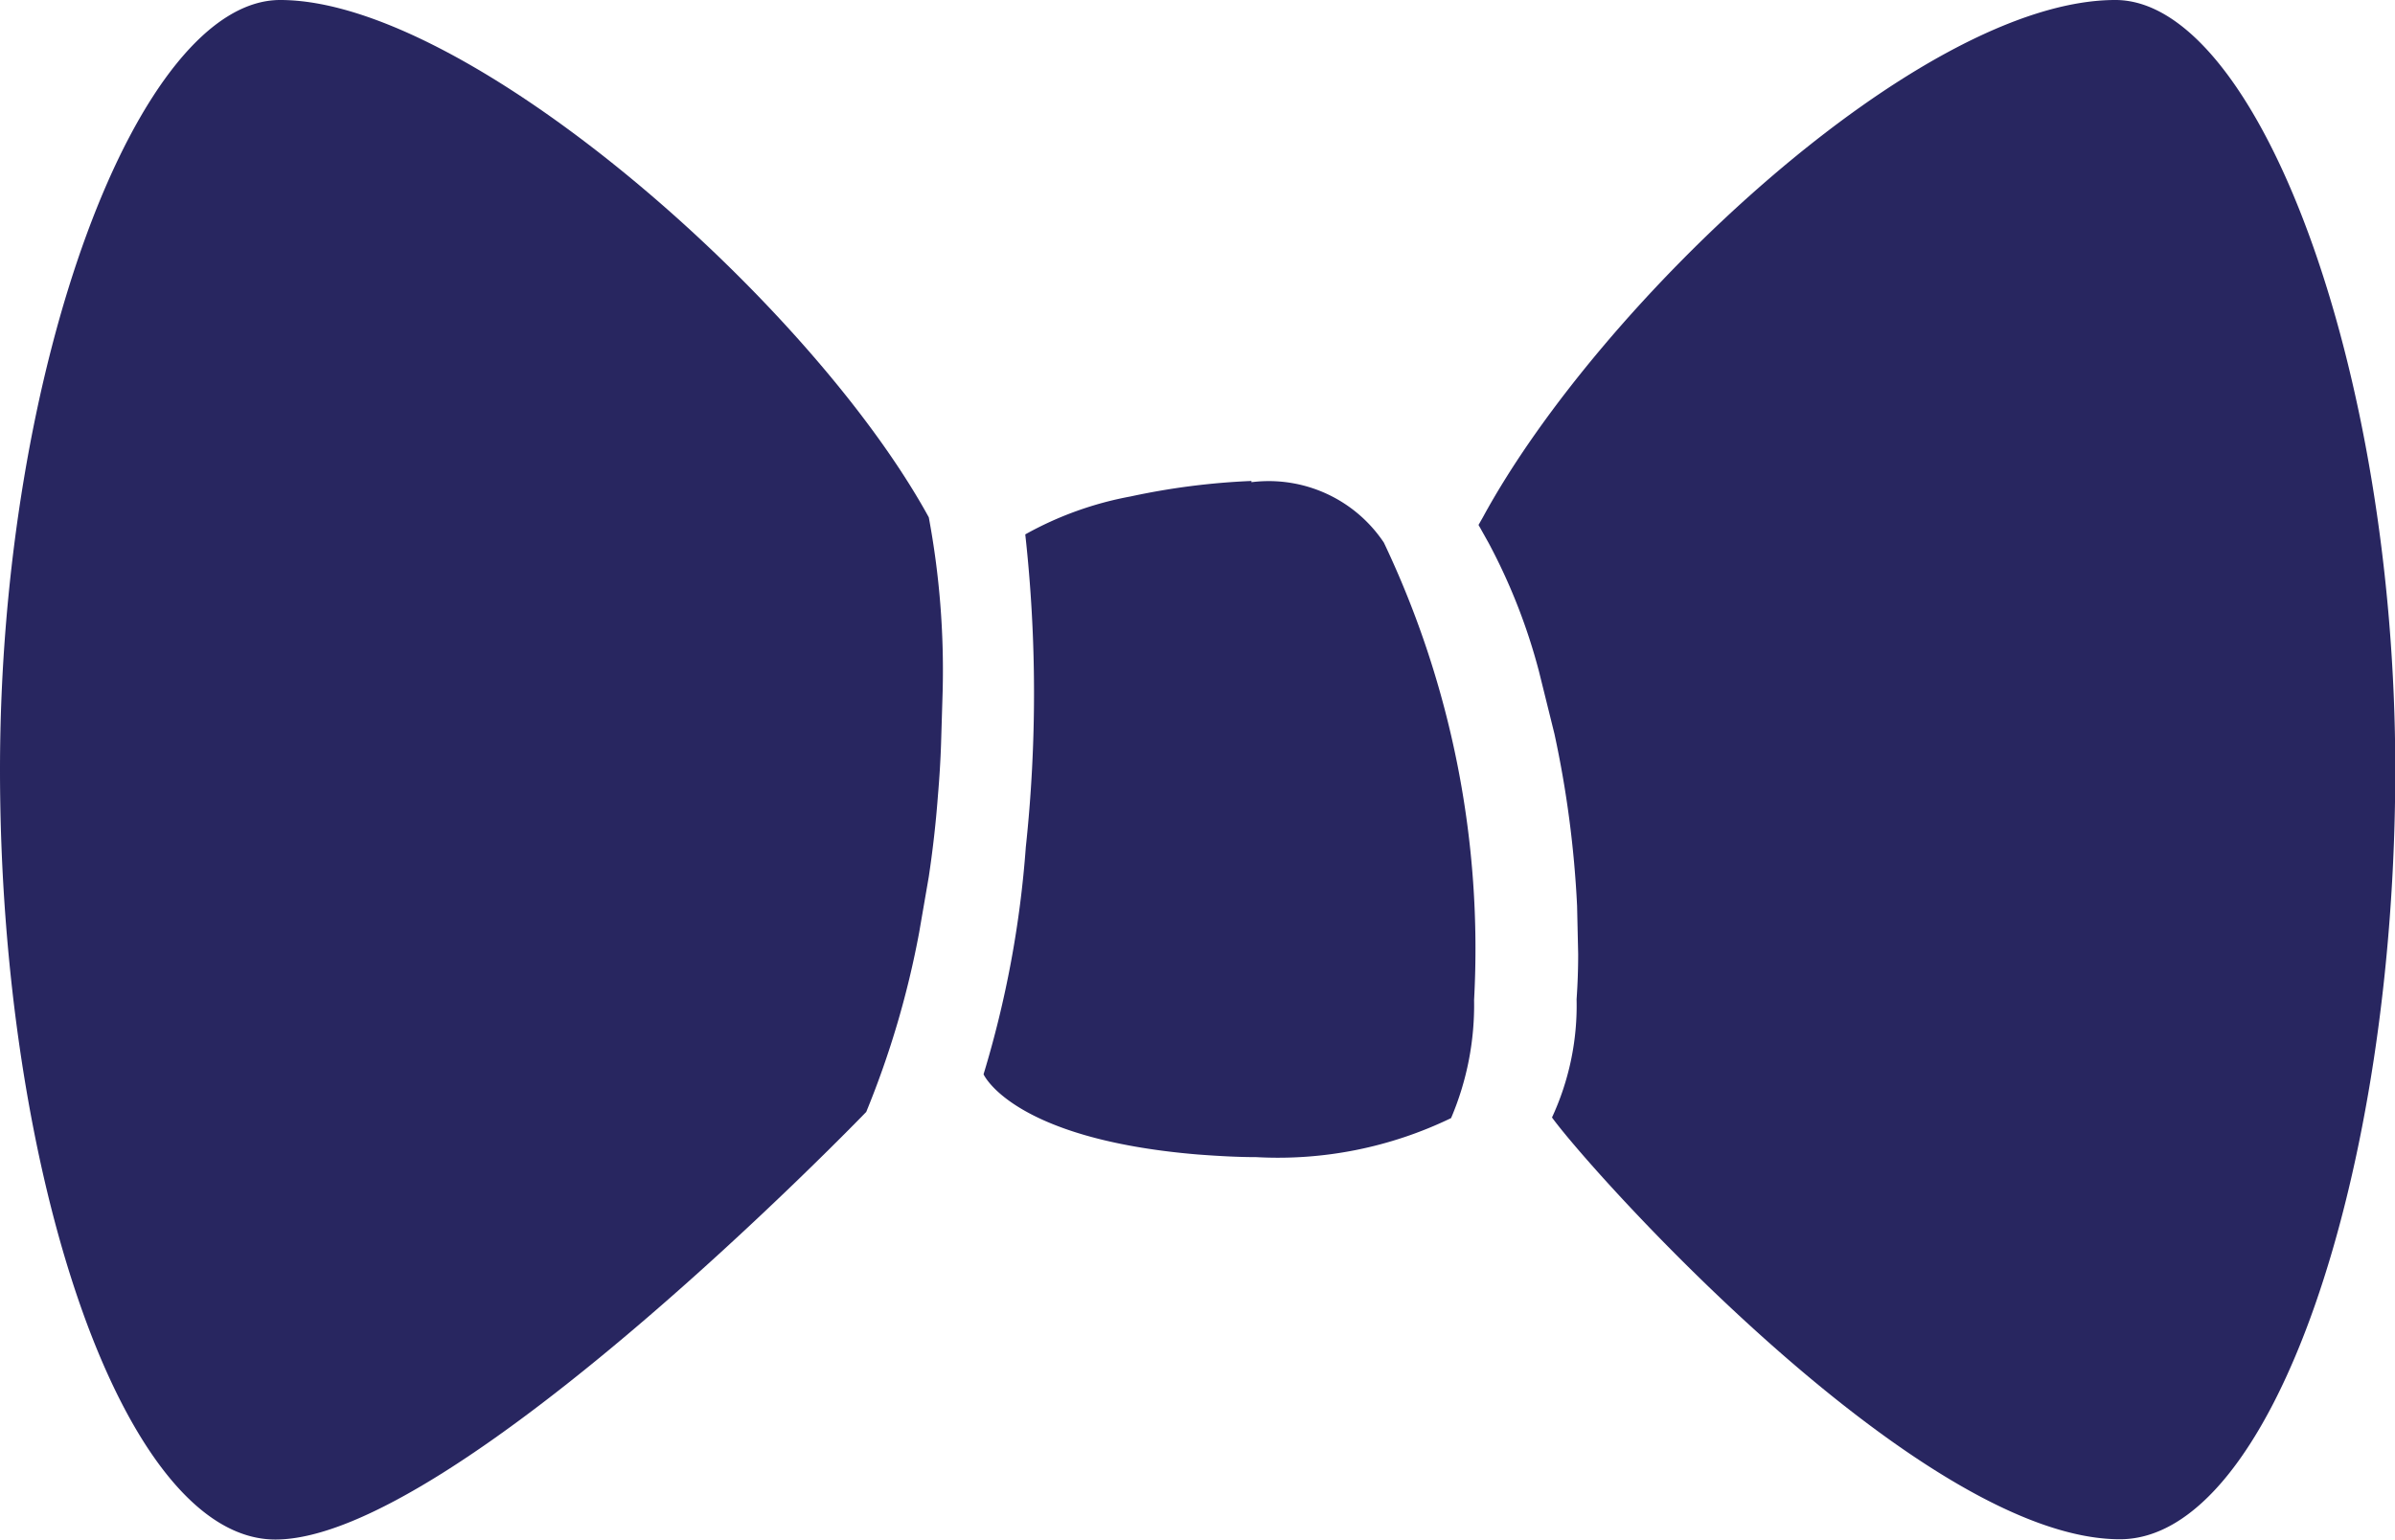
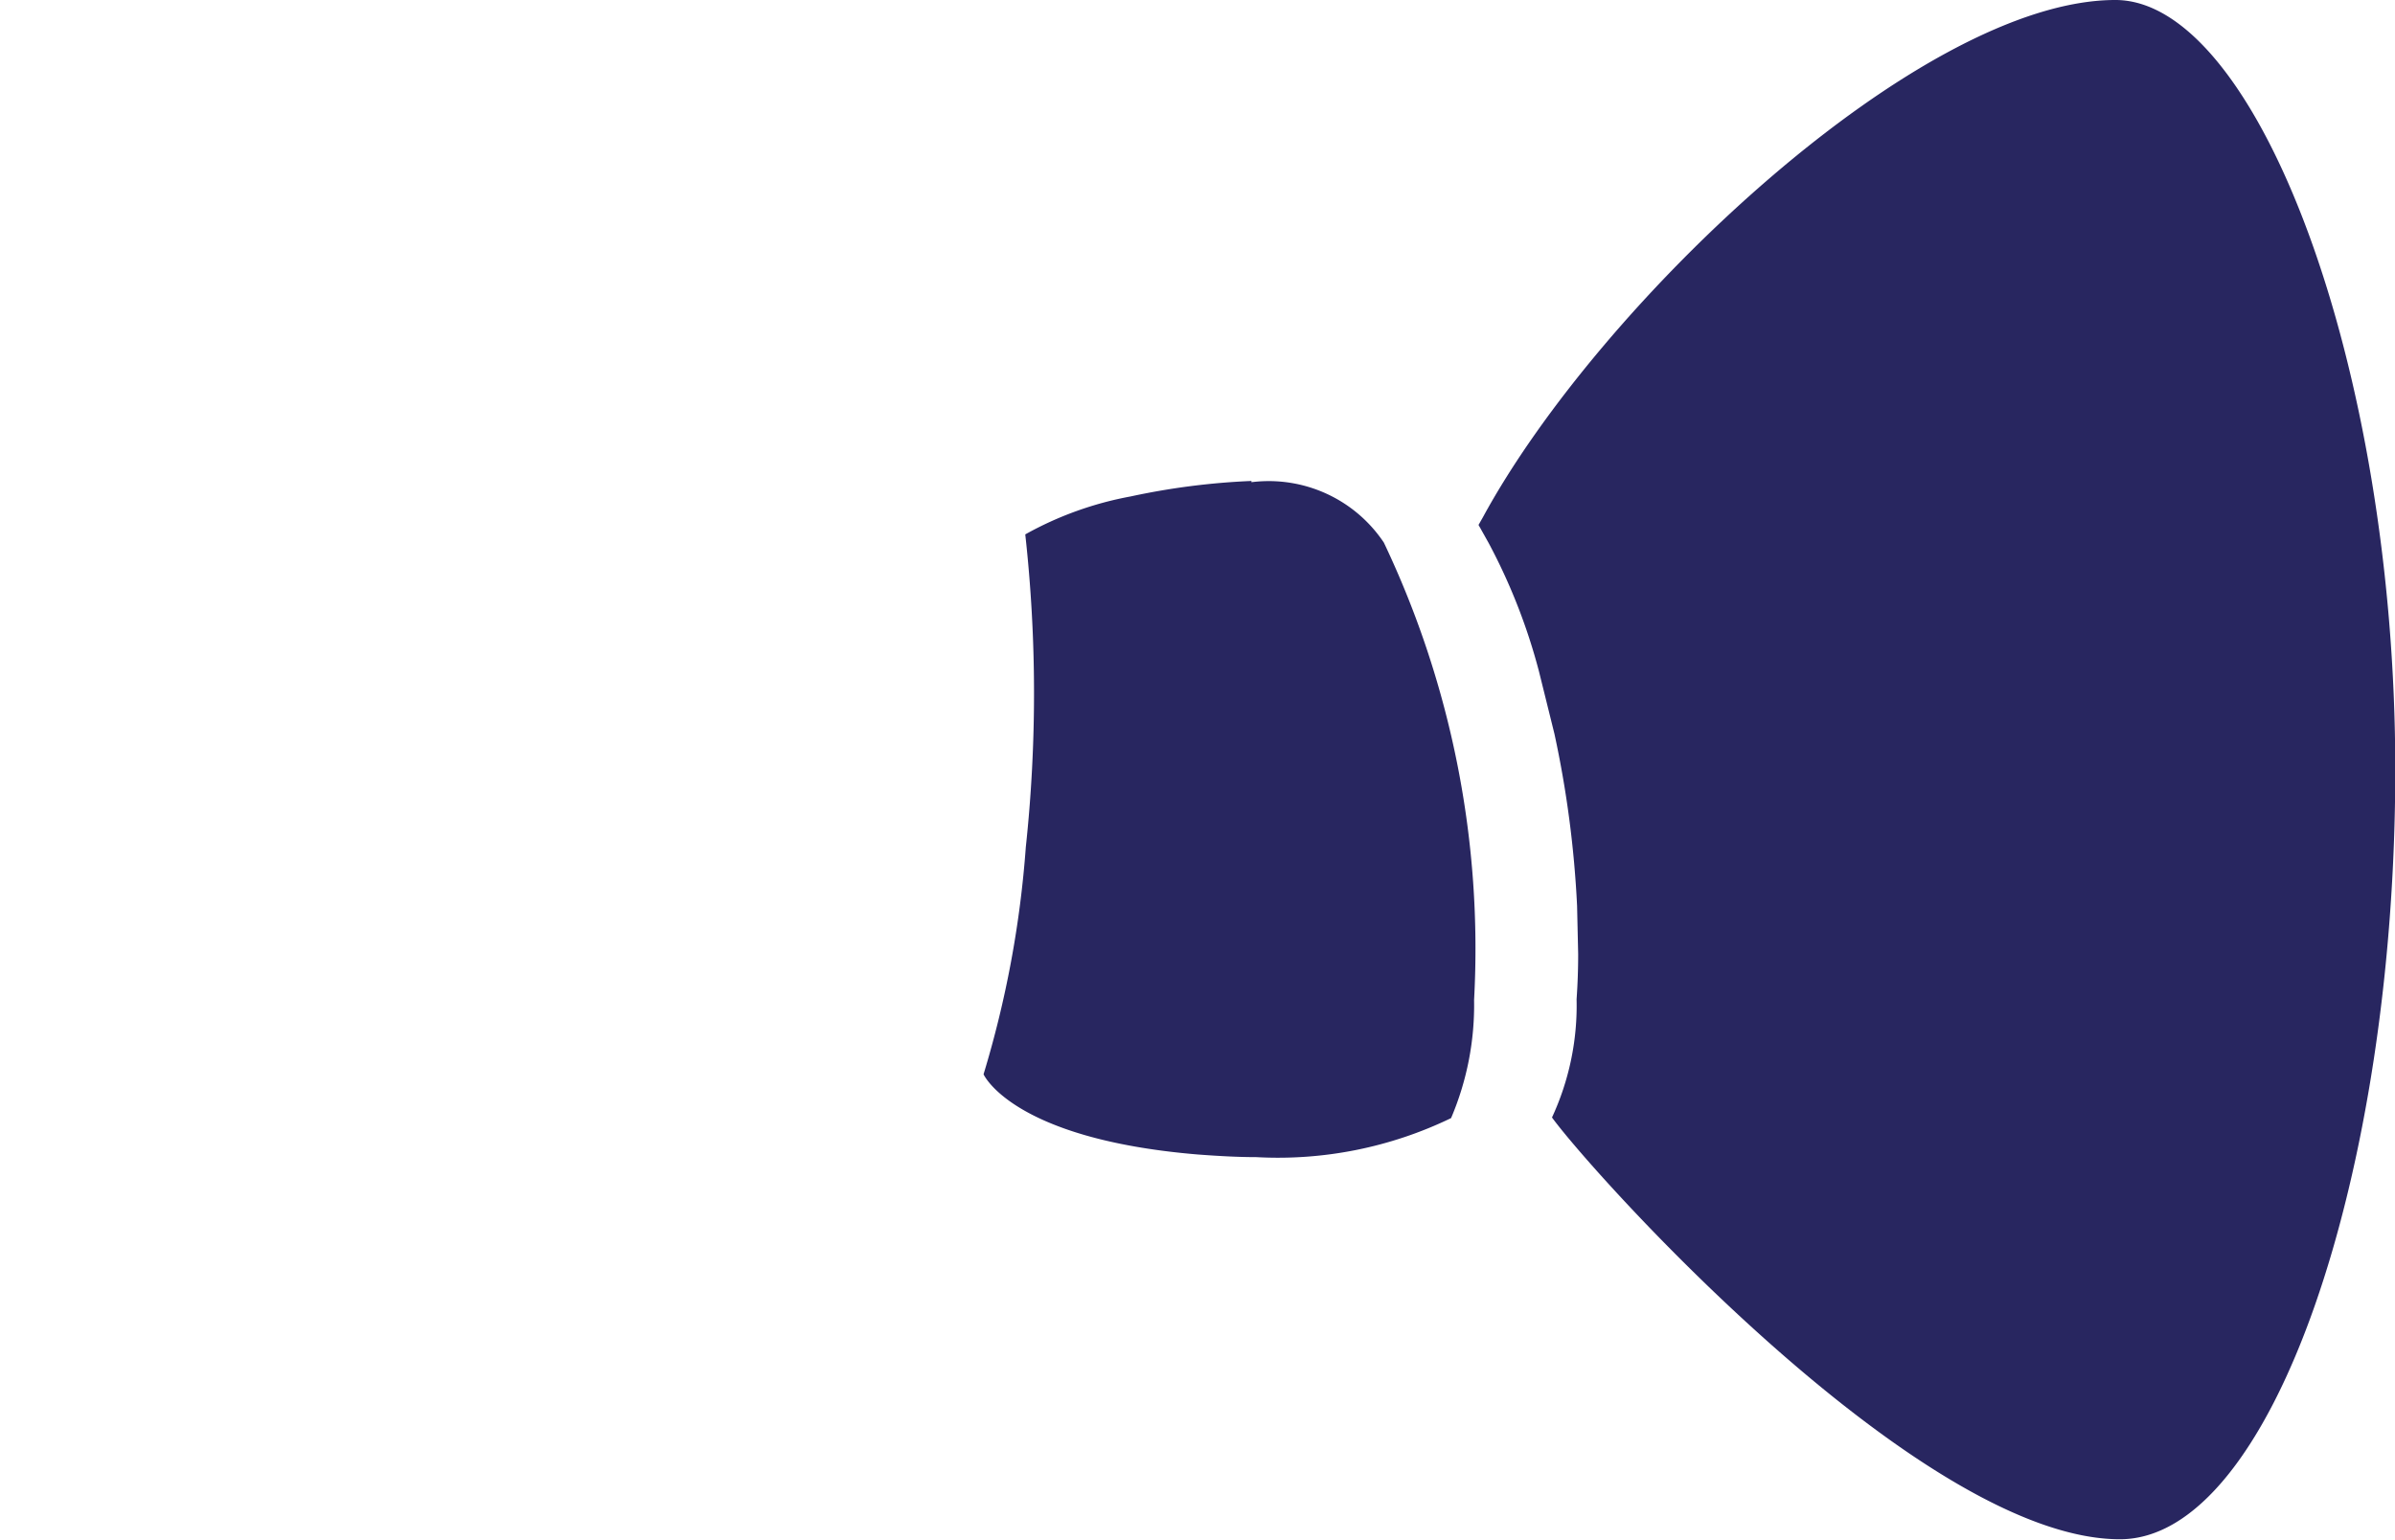
<svg xmlns="http://www.w3.org/2000/svg" id="Icon_ionic-ios-bowtie" data-name="Icon ionic-ios-bowtie" width="52.877" height="34" viewBox="0 0 52.877 34">
  <path id="Path_370" data-name="Path 370" d="M24.023,15.561A3.056,3.056,0,0,0,21.1,14.227V14.2a15.709,15.709,0,0,0-2.668.342,7.586,7.586,0,0,0-2.326.838,31.947,31.947,0,0,1,.012,6.906,23.017,23.017,0,0,1-.933,5.017s.626,1.428,4.722,1.771c.46.035.9.059,1.3.059a8.778,8.778,0,0,0,4.3-.862,6.369,6.369,0,0,0,.508-2.609A20.894,20.894,0,0,0,24.023,15.561Z" transform="translate(6.53 -3.578)" fill="#282660" />
-   <path id="Path_371" data-name="Path 371" d="M22.756,19.3C20.159,14.557,12.58,7.875,8.436,7.875c-3.128,0-6.186,8.087-6.186,17s2.715,17,6.08,17c3.943,0,13.045-9.444,13.045-9.444a20.108,20.108,0,0,0,1.169-3.967l.212-1.228c.083-.555.153-1.145.2-1.771q.053-.62.071-1.169l.035-1.157A18.419,18.419,0,0,0,22.756,19.3Z" transform="translate(-2.25 -7.875)" fill="#282660" />
  <path id="Path_372" data-name="Path 372" d="M35.752,7.875c-4.3,0-11.381,6.67-13.966,11.428l-.094.165.224.4a13,13,0,0,1,1.11,2.833l.342,1.381a23.228,23.228,0,0,1,.5,3.8l.024,1.063c0,.342-.012.673-.035,1a5.87,5.87,0,0,1-.543,2.609c.9,1.24,8.146,9.315,12.538,9.315,3.365,0,6.08-8.087,6.08-17S38.88,7.875,35.752,7.875Z" transform="translate(10.951 -7.875)" fill="#282660" />
</svg>